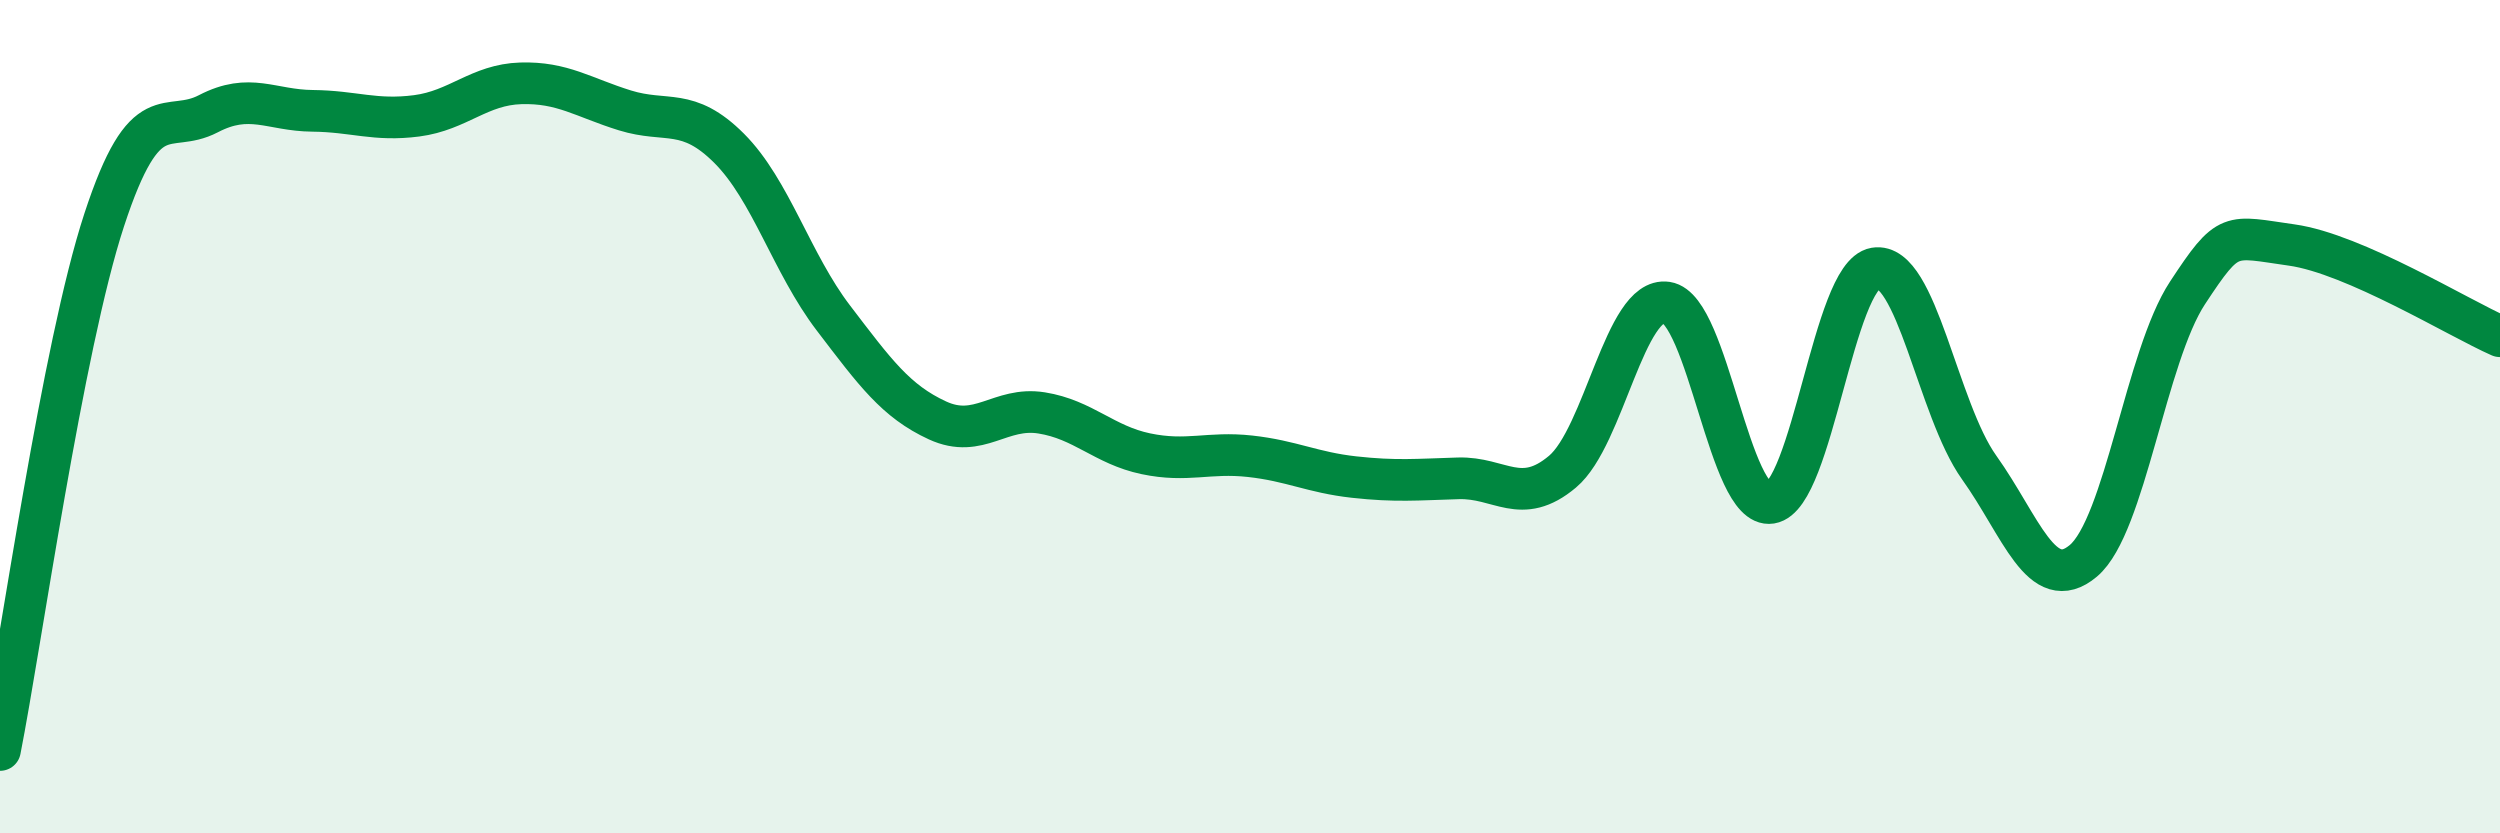
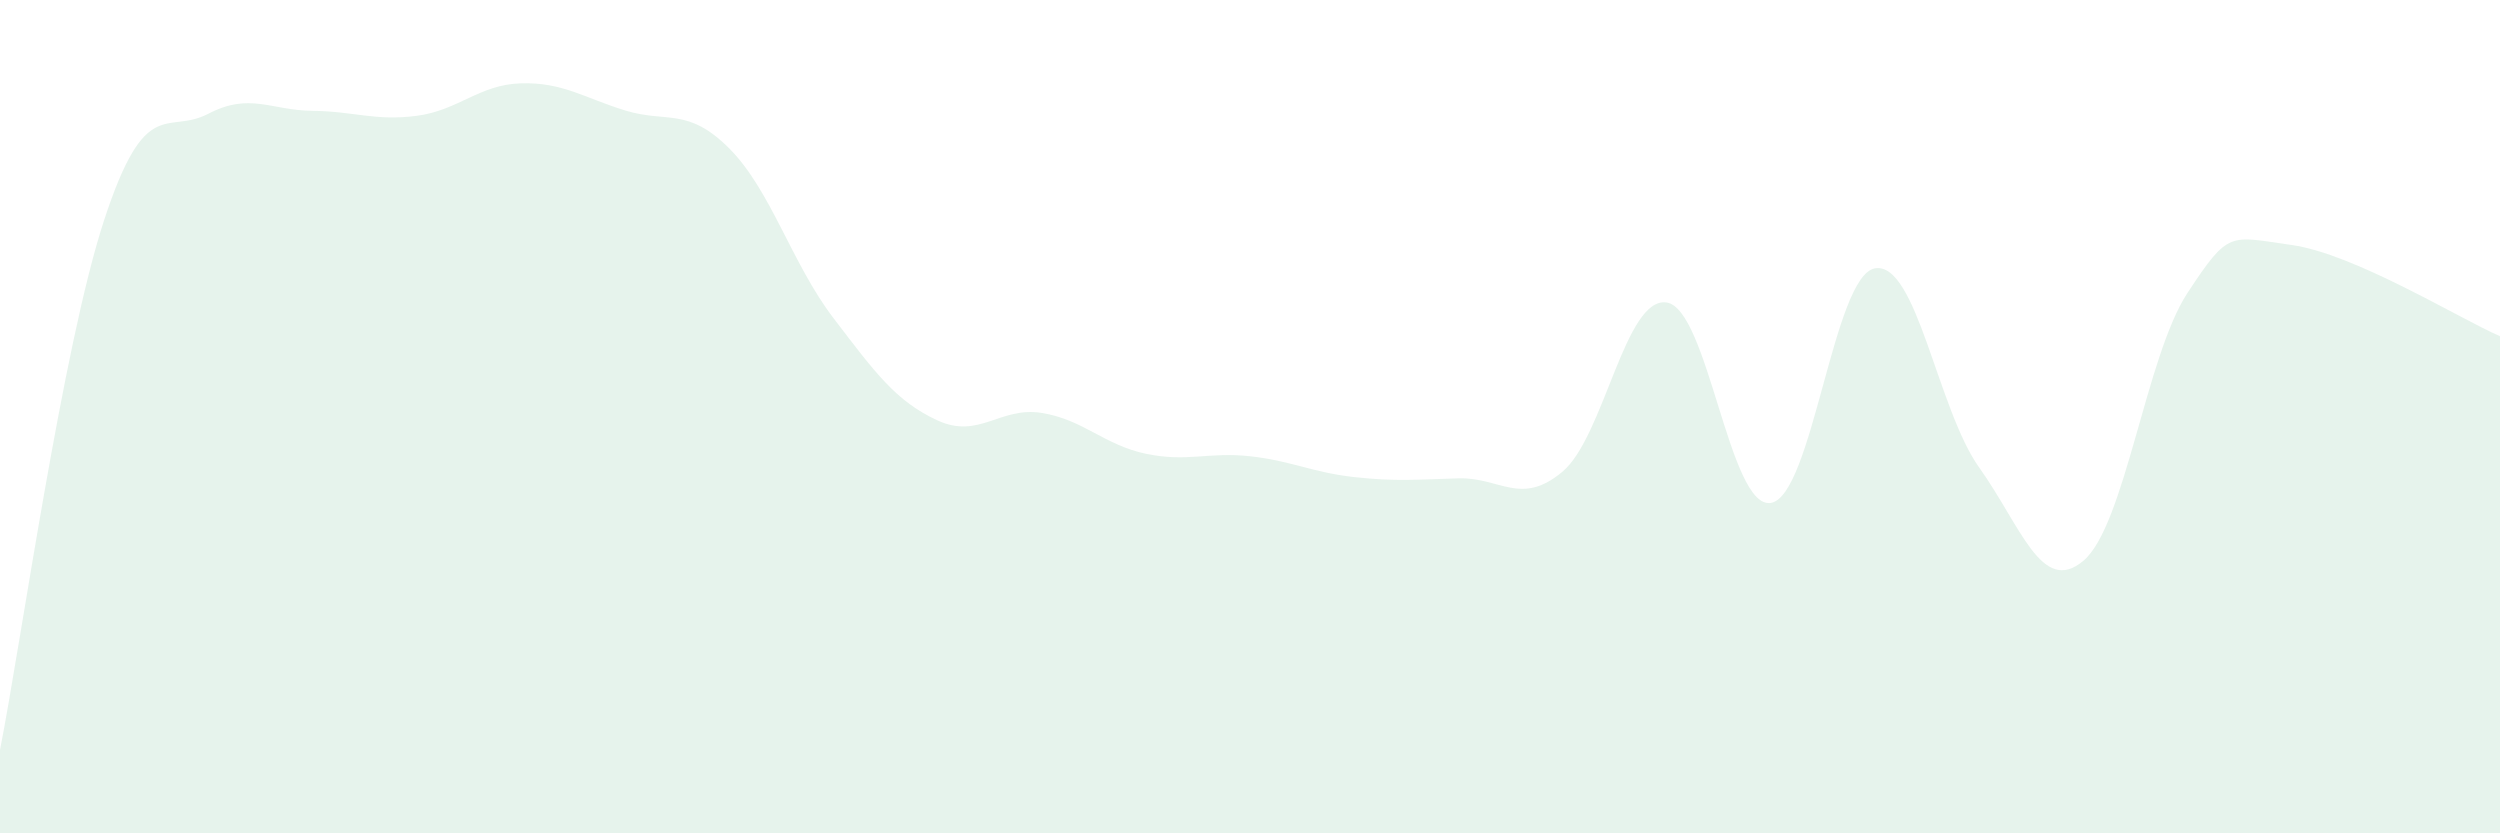
<svg xmlns="http://www.w3.org/2000/svg" width="60" height="20" viewBox="0 0 60 20">
  <path d="M 0,18 C 0.5,15.46 1.5,8.33 2.5,5.28 C 3.5,2.23 4,3.25 5,2.73 C 6,2.21 6.5,2.65 7.5,2.66 C 8.5,2.67 9,2.91 10,2.78 C 11,2.65 11.5,2.03 12.5,2 C 13.5,1.97 14,2.34 15,2.65 C 16,2.96 16.5,2.56 17.5,3.56 C 18.5,4.56 19,6.32 20,7.63 C 21,8.94 21.5,9.63 22.5,10.09 C 23.5,10.55 24,9.75 25,9.91 C 26,10.07 26.5,10.68 27.5,10.89 C 28.5,11.1 29,10.84 30,10.95 C 31,11.06 31.5,11.34 32.5,11.45 C 33.5,11.56 34,11.51 35,11.48 C 36,11.45 36.5,12.16 37.5,11.32 C 38.5,10.48 39,7.11 40,7.26 C 41,7.41 41.5,12.23 42.5,12.07 C 43.5,11.91 44,6.61 45,6.44 C 46,6.27 46.5,9.82 47.5,11.22 C 48.5,12.62 49,14.3 50,13.46 C 51,12.62 51.5,8.55 52.5,7.03 C 53.5,5.51 53.5,5.67 55,5.88 C 56.5,6.09 59,7.63 60,8.07L60 20L0 20Z" fill="#008740" opacity="0.1" stroke-linecap="round" stroke-linejoin="round" />
-   <path d="M 0,18 C 0.5,15.46 1.5,8.33 2.5,5.28 C 3.5,2.23 4,3.25 5,2.73 C 6,2.21 6.5,2.65 7.5,2.66 C 8.5,2.67 9,2.91 10,2.78 C 11,2.65 11.5,2.03 12.5,2 C 13.5,1.97 14,2.34 15,2.65 C 16,2.96 16.5,2.56 17.5,3.56 C 18.5,4.56 19,6.32 20,7.63 C 21,8.94 21.5,9.63 22.5,10.09 C 23.5,10.55 24,9.75 25,9.91 C 26,10.07 26.5,10.68 27.5,10.89 C 28.5,11.1 29,10.84 30,10.95 C 31,11.06 31.5,11.34 32.5,11.45 C 33.5,11.56 34,11.51 35,11.48 C 36,11.45 36.5,12.16 37.5,11.32 C 38.5,10.48 39,7.11 40,7.26 C 41,7.41 41.5,12.23 42.5,12.07 C 43.5,11.91 44,6.61 45,6.44 C 46,6.27 46.5,9.82 47.5,11.22 C 48.5,12.62 49,14.3 50,13.46 C 51,12.62 51.5,8.55 52.5,7.03 C 53.5,5.51 53.5,5.67 55,5.88 C 56.5,6.09 59,7.63 60,8.07" stroke="#008740" stroke-width="1" fill="none" stroke-linecap="round" stroke-linejoin="round" />
</svg>